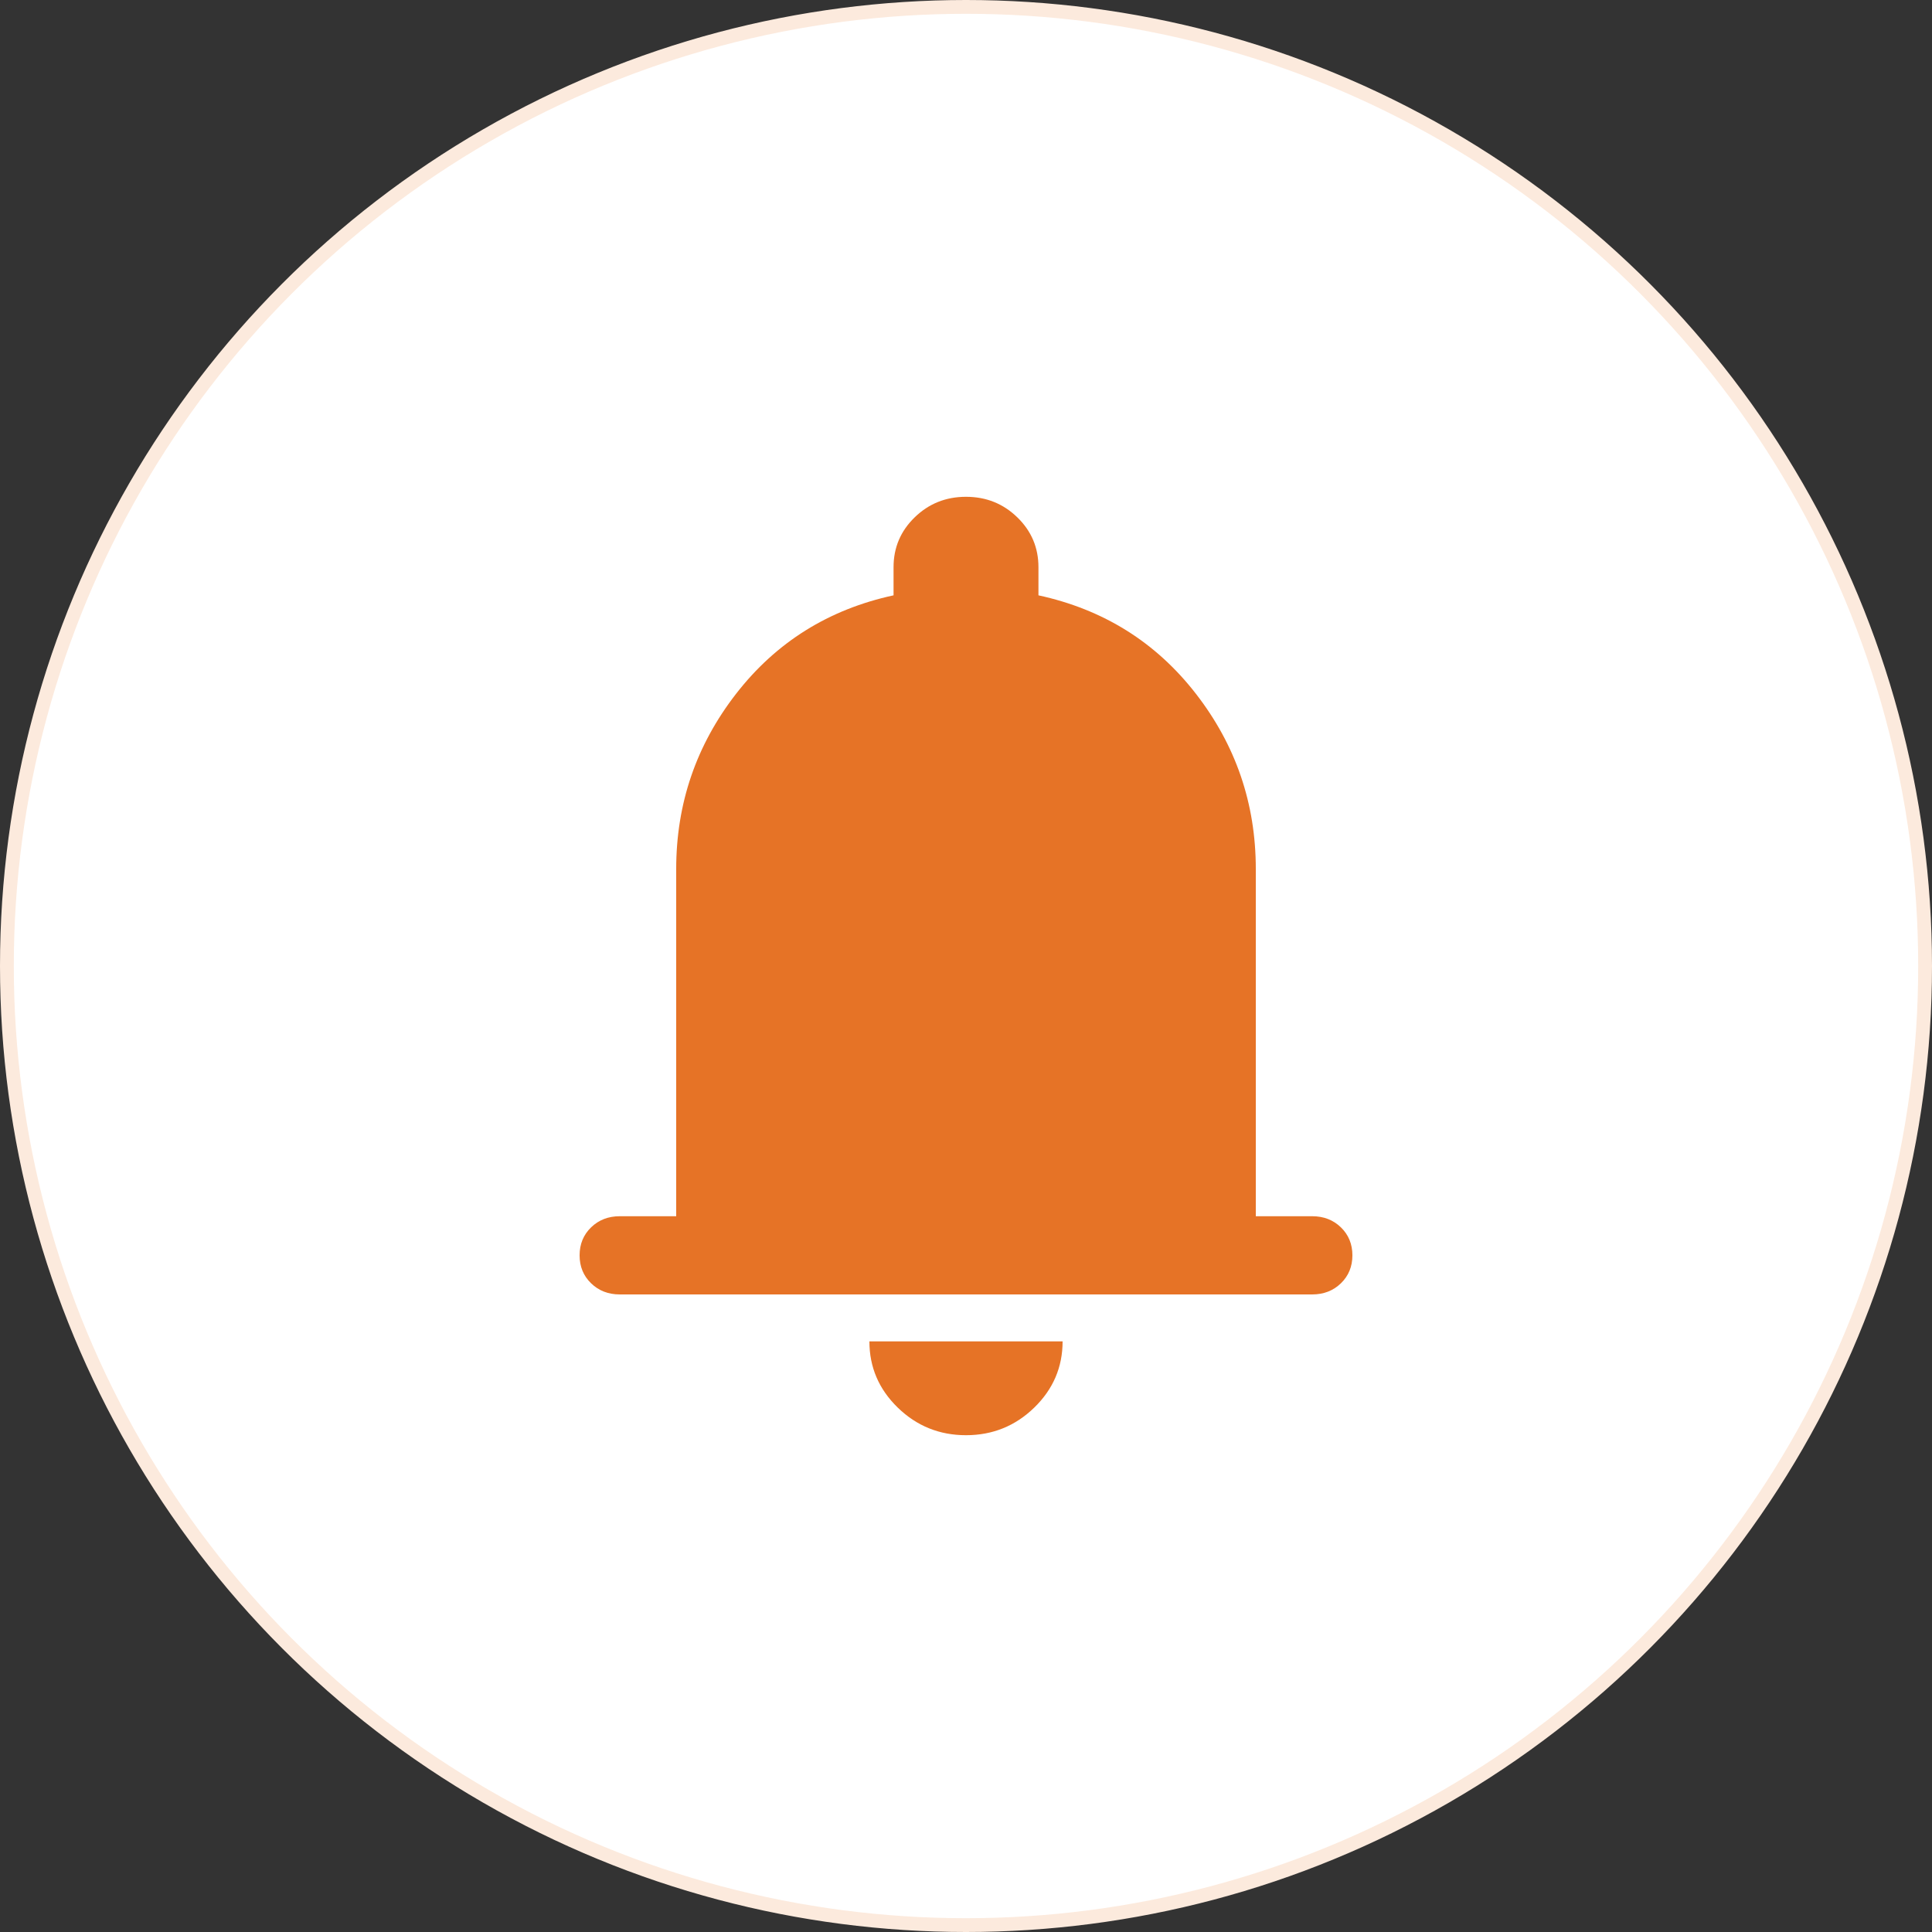
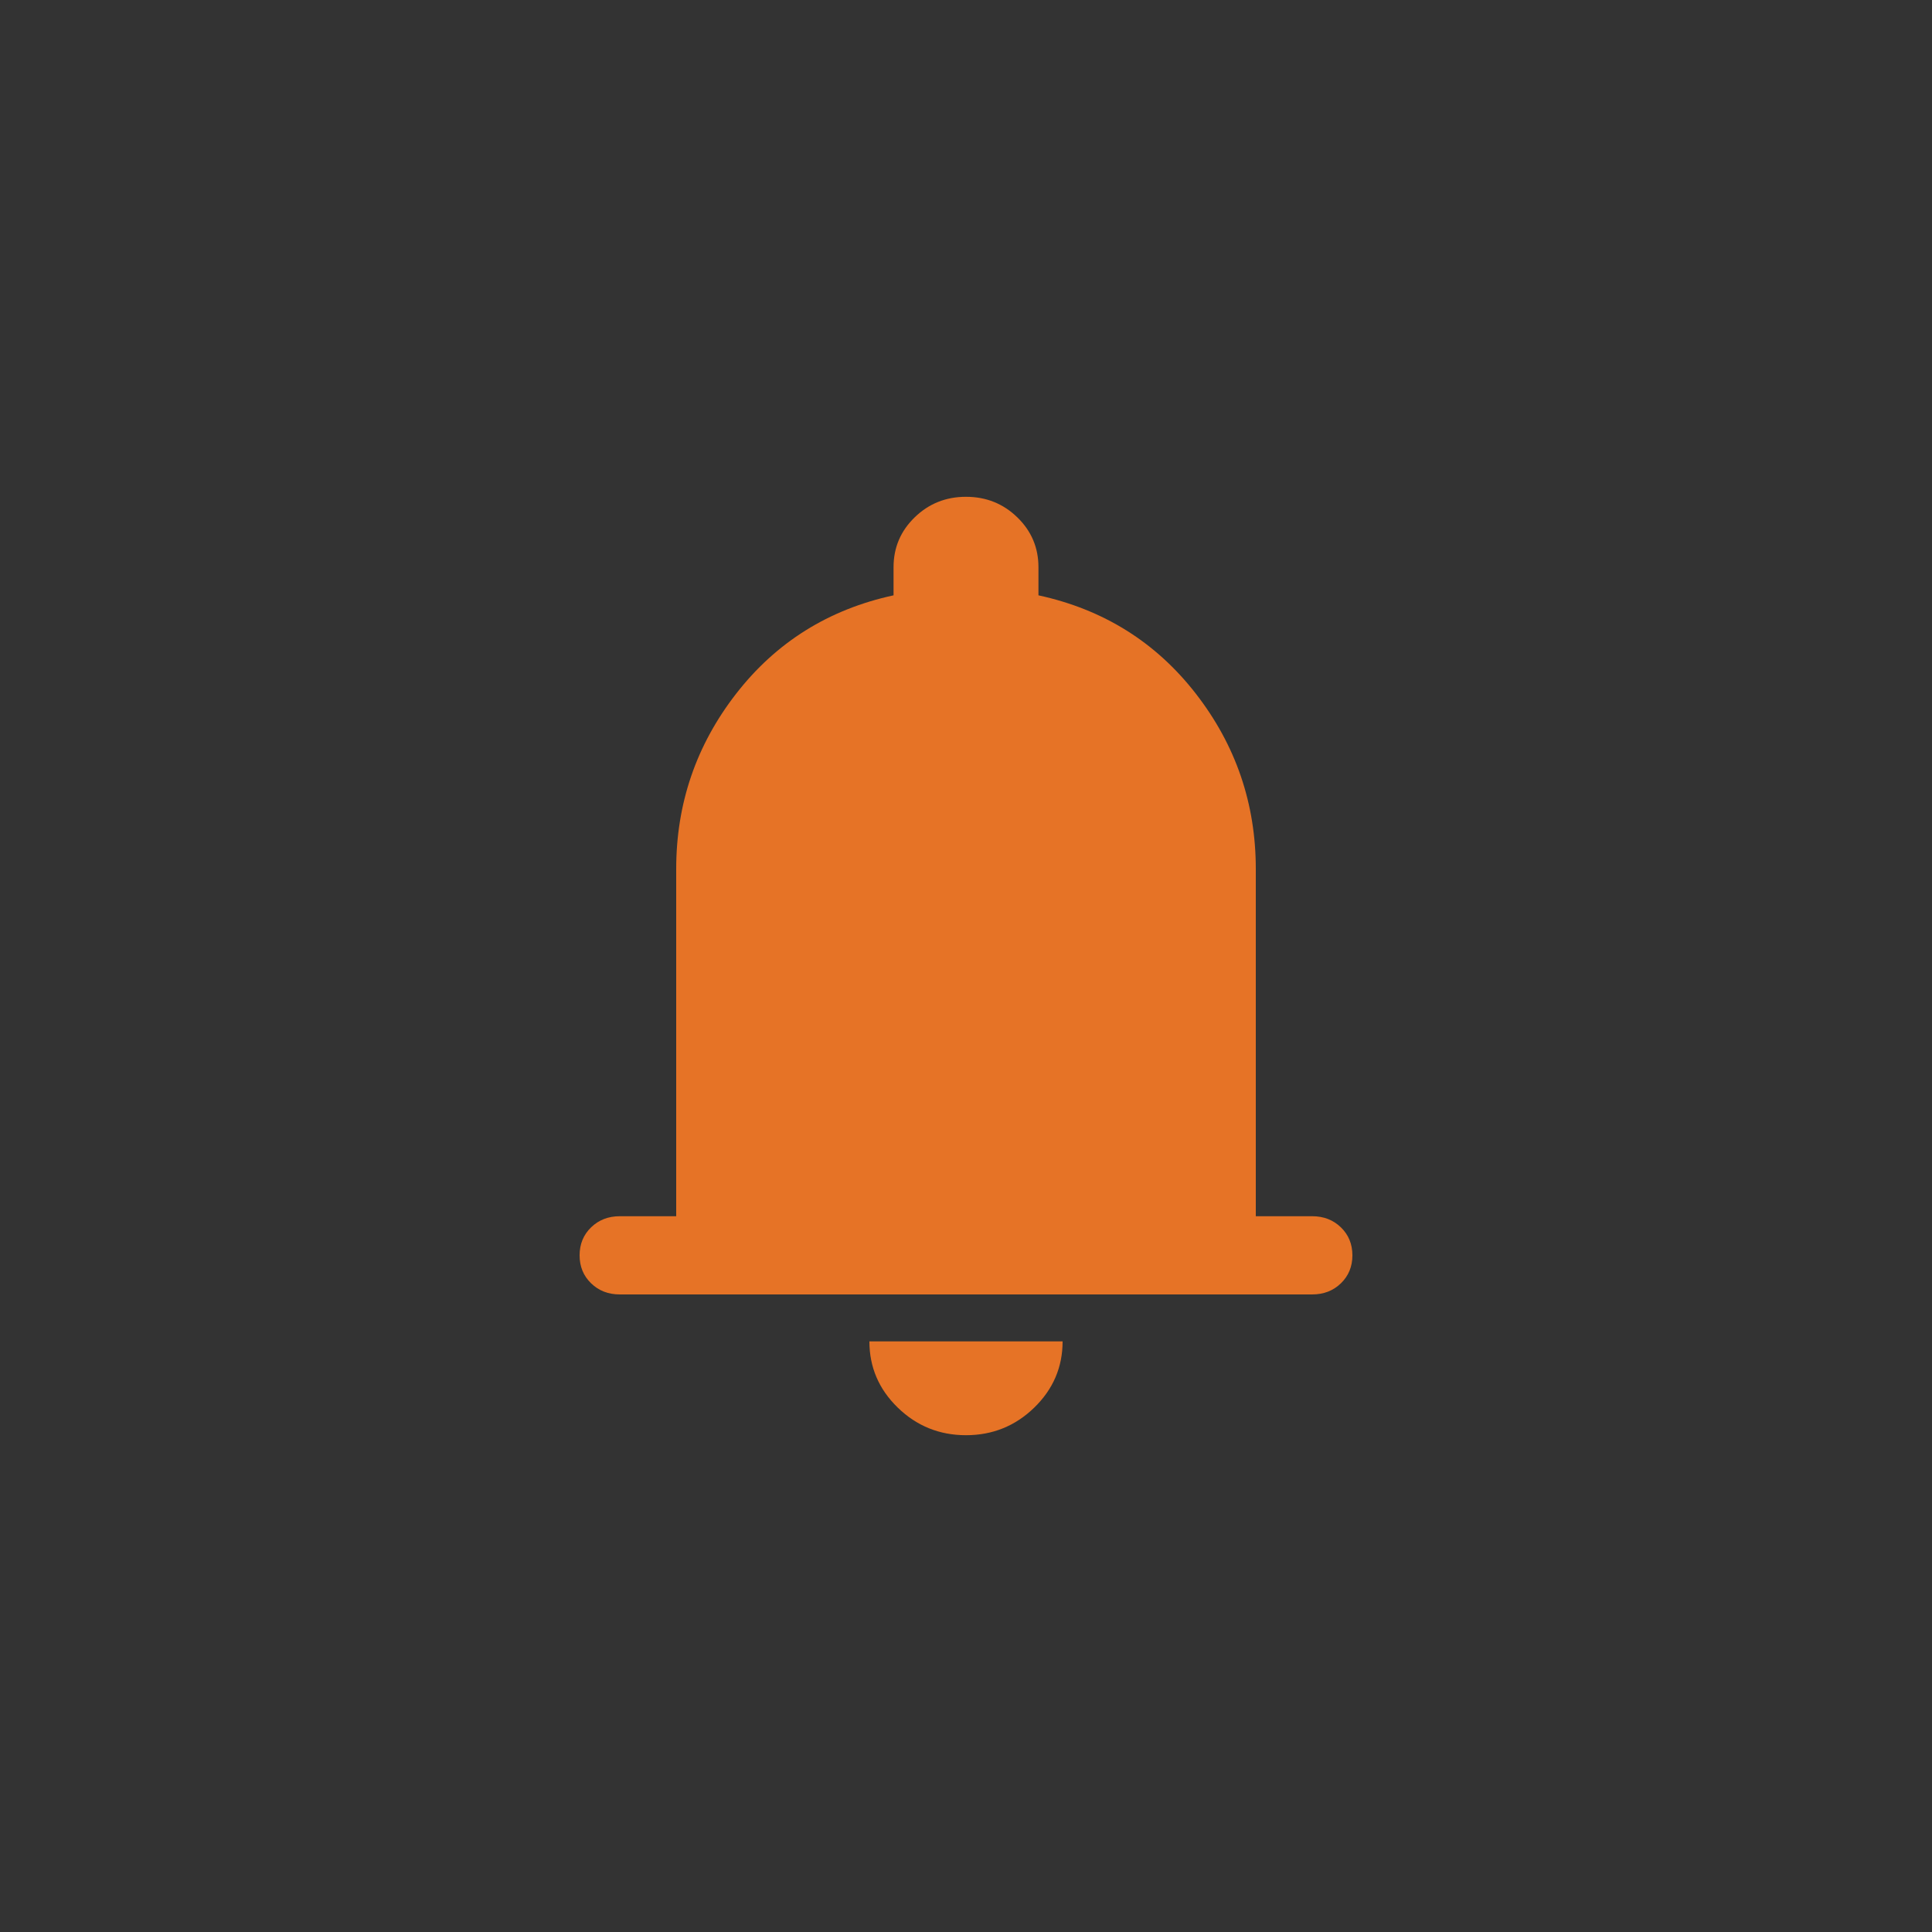
<svg xmlns="http://www.w3.org/2000/svg" width="70" height="70" viewBox="0 0 70 70" fill="none">
  <rect x="0" y="0" width="70" height="70" fill="#333333" stroke="none" />
-   <circle cx="35" cy="35" r="34.75" fill="white" stroke="#FCEADD" stroke-width="0.5" />
  <path d="M22.458 46.9C22.04 46.9 21.693 46.765 21.416 46.496C21.139 46.227 21 45.889 21 45.483C21 45.077 21.139 44.739 21.416 44.47C21.693 44.201 22.04 44.066 22.458 44.066H24.5V31.486C24.5 29.116 25.224 26.998 26.673 25.133C28.122 23.268 30.022 22.08 32.375 21.57V20.55C32.375 19.842 32.63 19.24 33.141 18.744C33.651 18.248 34.271 18 35 18C35.729 18 36.349 18.248 36.859 18.744C37.37 19.24 37.625 19.842 37.625 20.55V21.57C39.978 22.08 41.879 23.268 43.327 25.133C44.776 26.998 45.5 29.116 45.5 31.486V44.066H47.542C47.96 44.066 48.307 44.201 48.584 44.47C48.861 44.739 49 45.077 49 45.483C49 45.889 48.861 46.227 48.584 46.496C48.307 46.765 47.96 46.9 47.542 46.9H22.458ZM35 52C34.038 52 33.214 51.667 32.528 51.001C31.843 50.335 31.5 49.535 31.5 48.6H38.5C38.5 49.535 38.157 50.335 37.472 51.001C36.786 51.667 35.962 52 35 52Z" fill="#E67326" />
</svg>